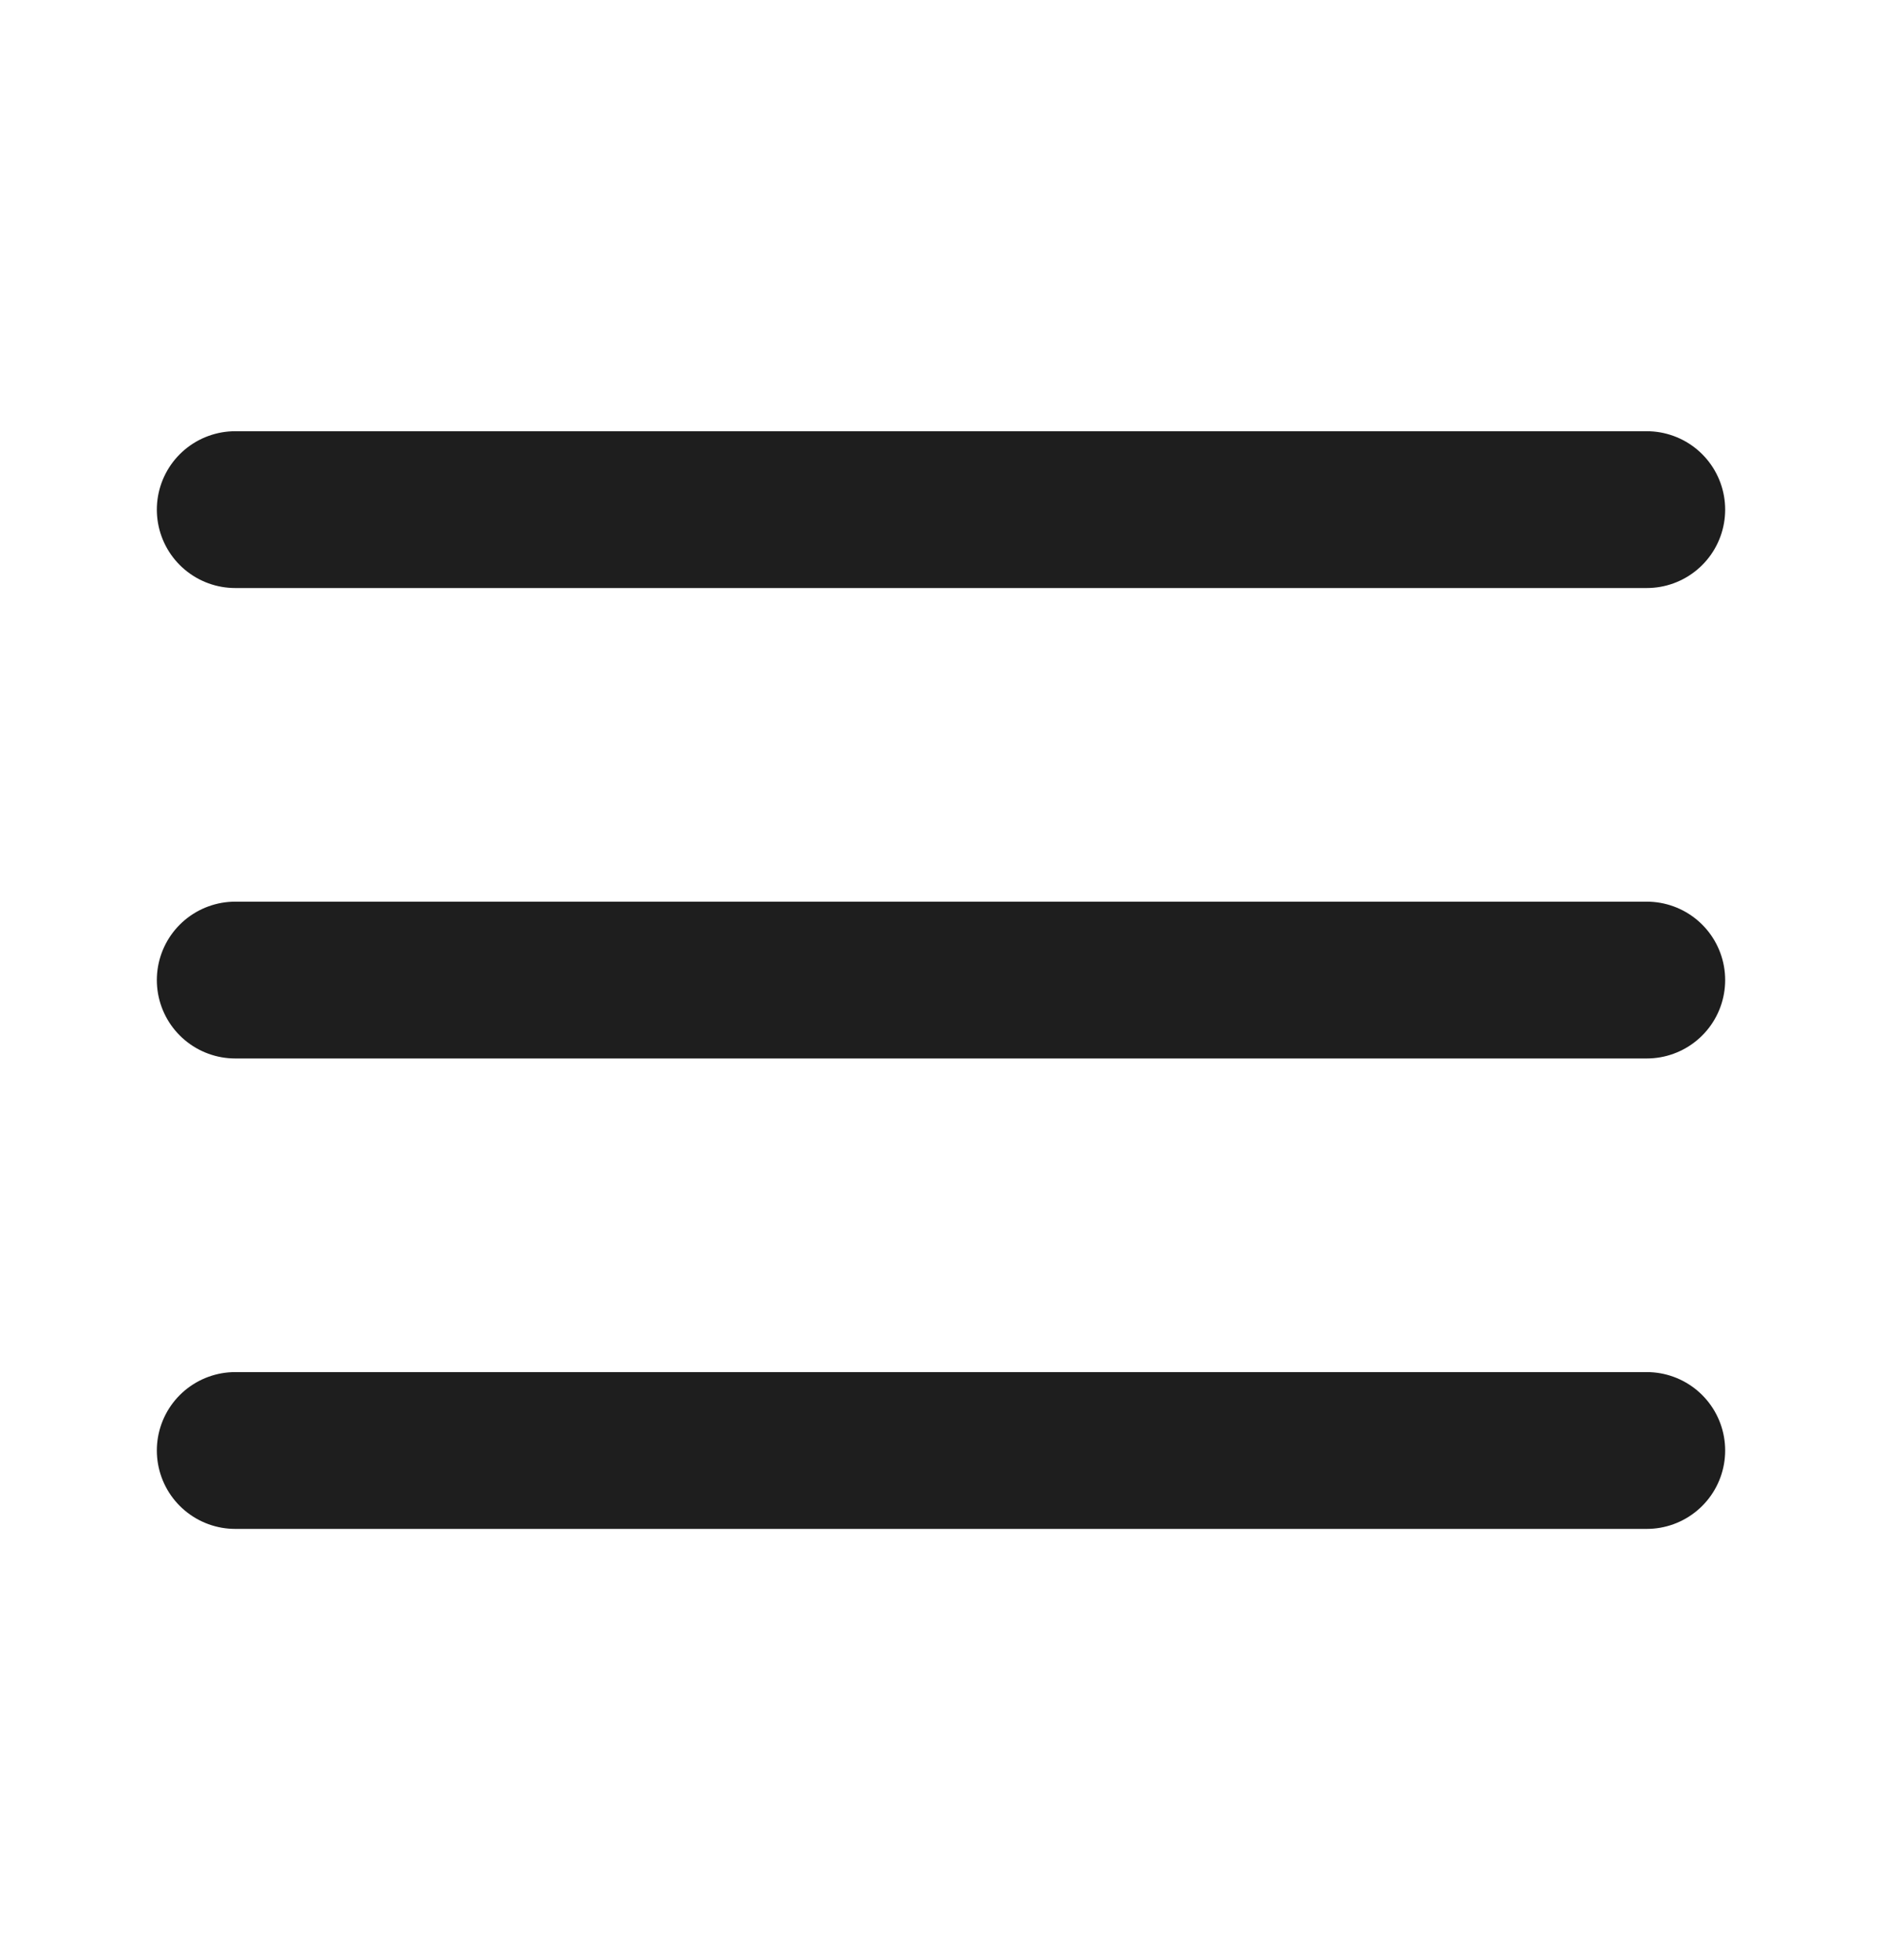
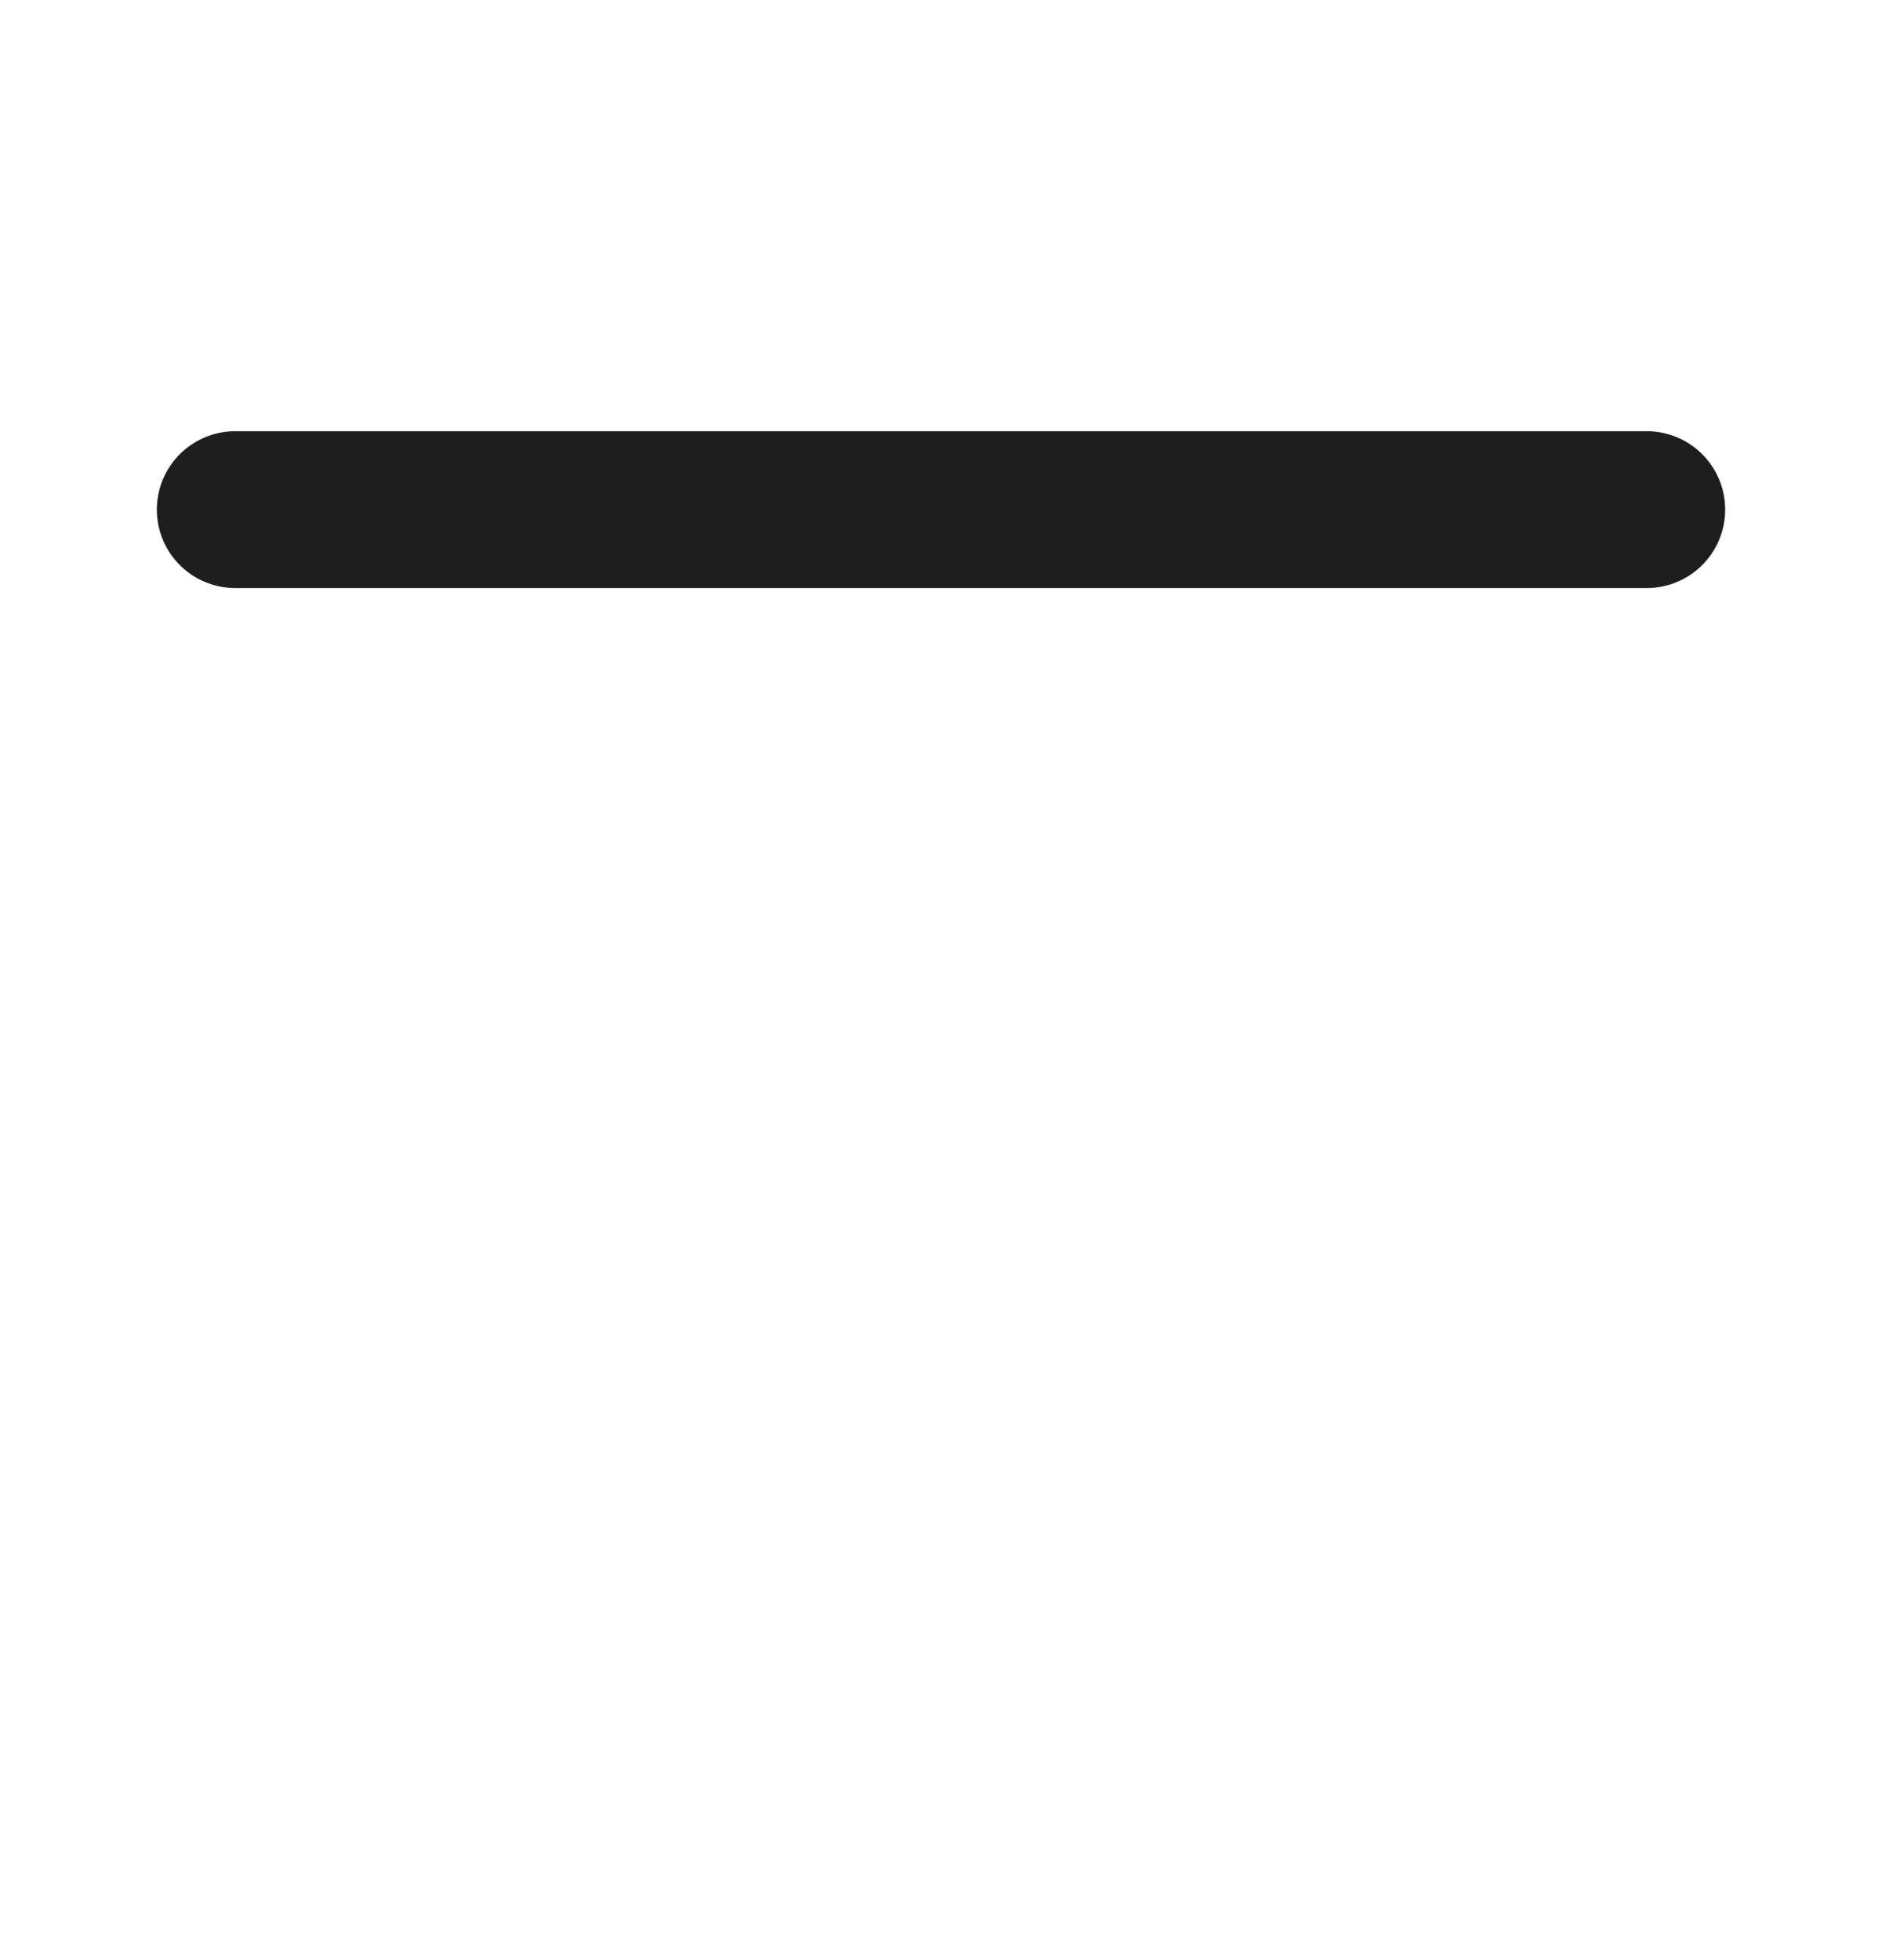
<svg xmlns="http://www.w3.org/2000/svg" width="24" height="25" viewBox="0 0 24 25" fill="none">
-   <path d="M3 12.5H21" stroke="#1E1E1E" stroke-width="2" stroke-linecap="round" stroke-linejoin="round" />
  <path d="M3 6.5H21" stroke="#1E1E1E" stroke-width="2" stroke-linecap="round" stroke-linejoin="round" />
-   <path d="M3 18.5H21" stroke="#1E1E1E" stroke-width="2" stroke-linecap="round" stroke-linejoin="round" />
</svg>